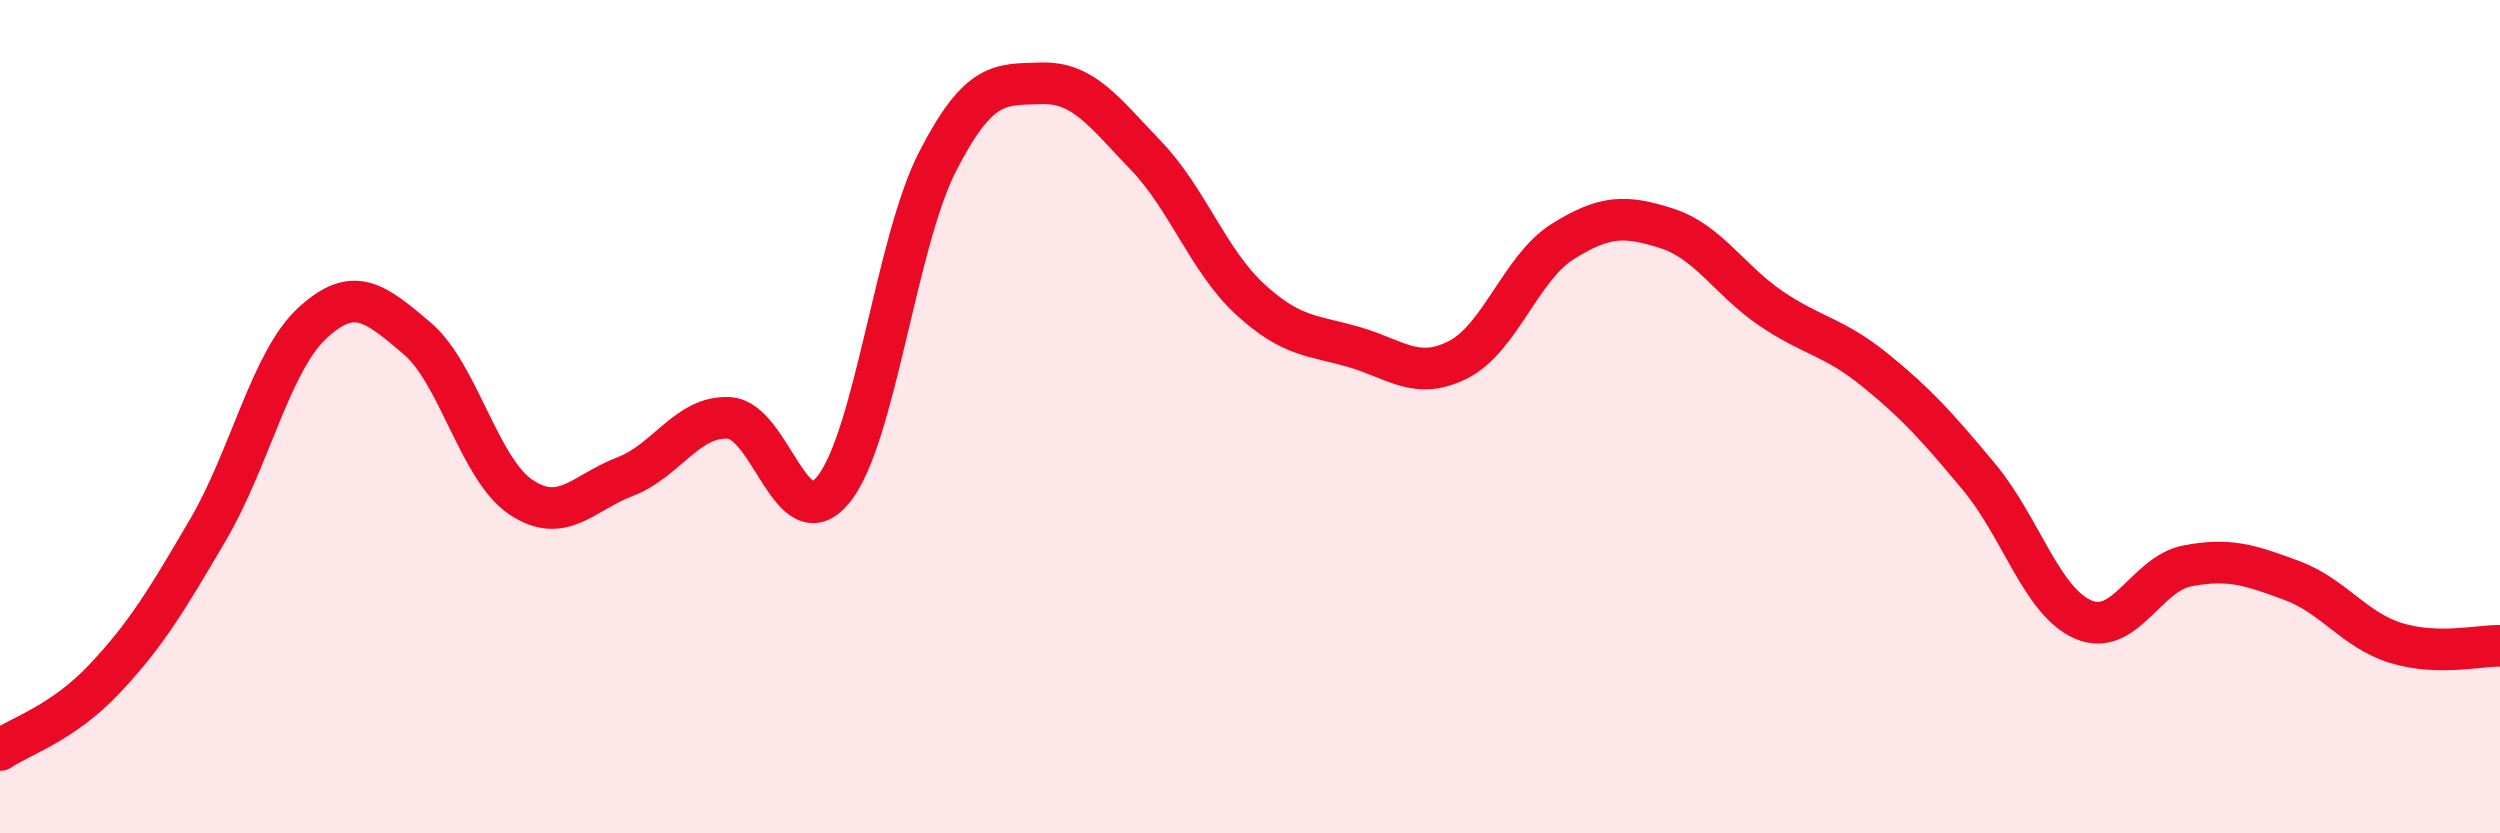
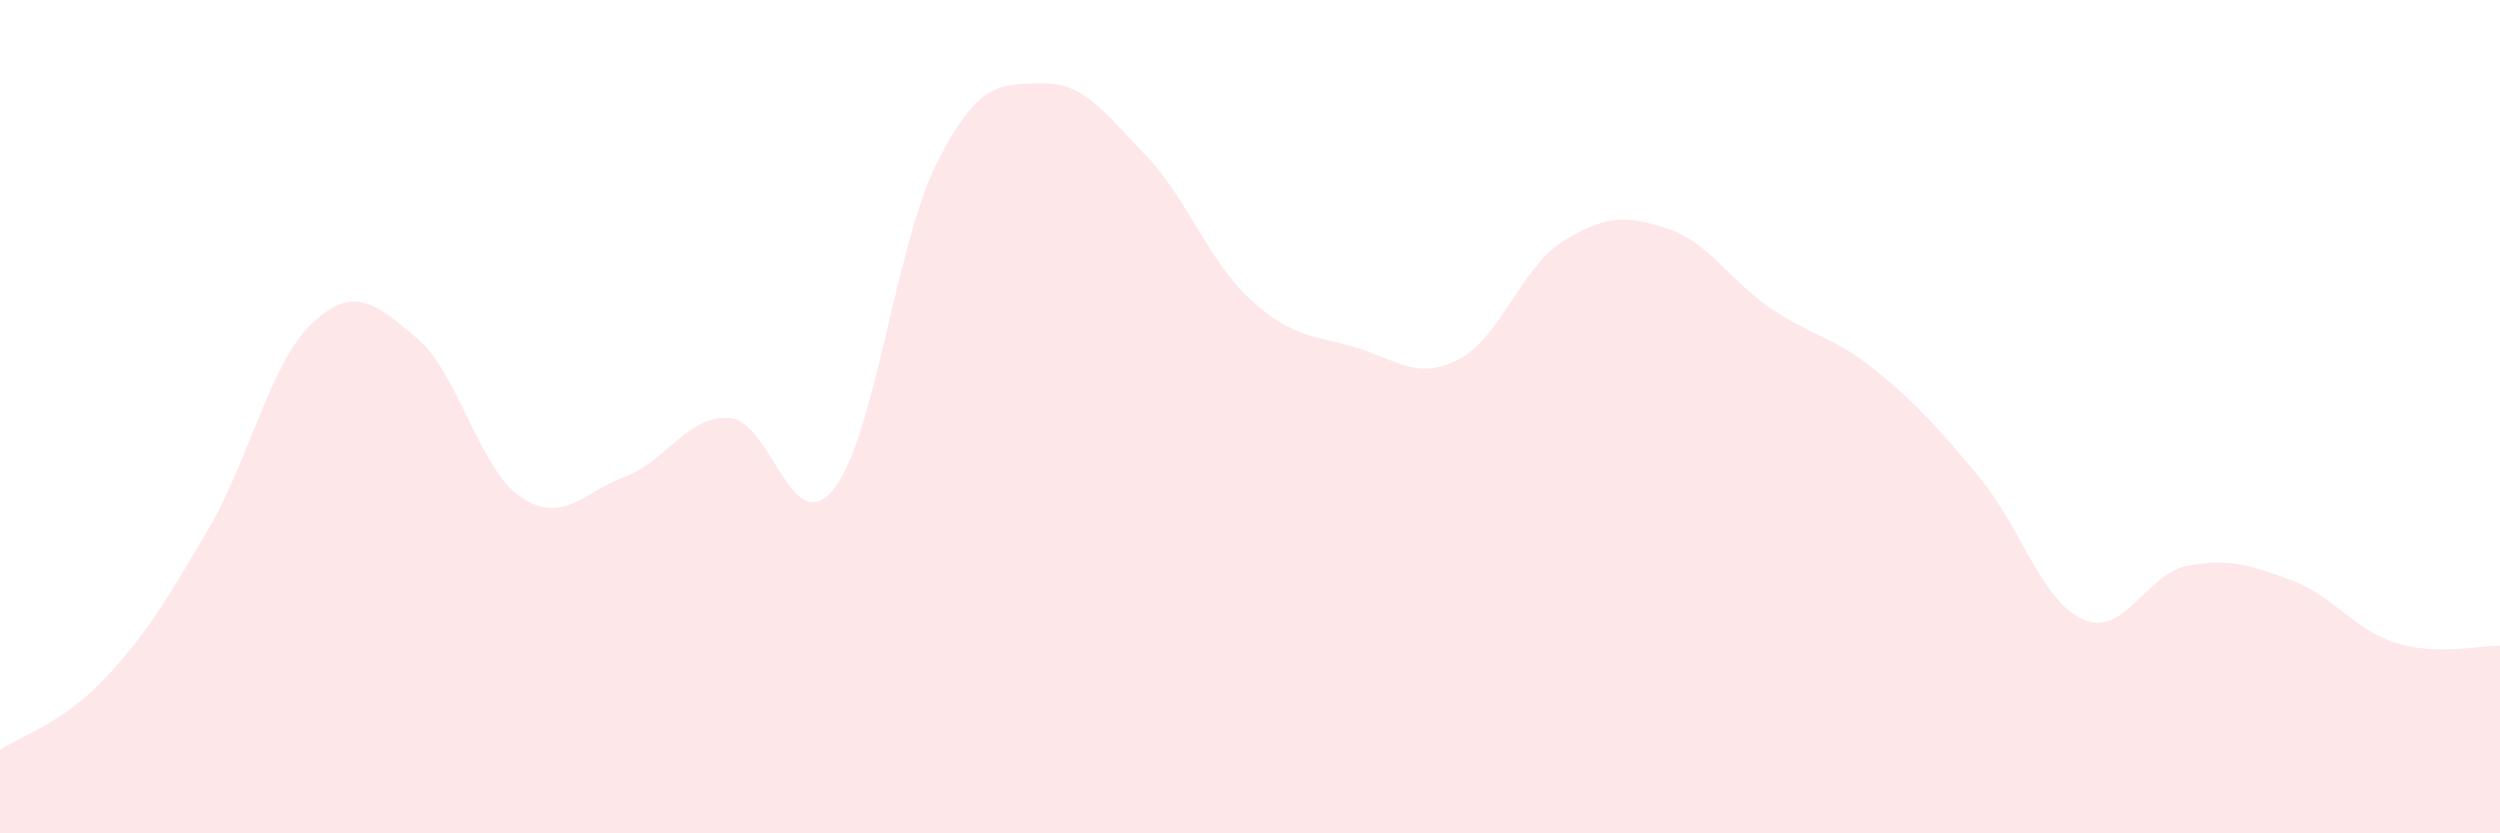
<svg xmlns="http://www.w3.org/2000/svg" width="60" height="20" viewBox="0 0 60 20">
  <path d="M 0,18 C 0.5,17.66 1.5,17.36 2.5,16.3 C 3.5,15.24 4,14.41 5,12.7 C 6,10.99 6.5,8.67 7.5,7.75 C 8.5,6.83 9,7.27 10,8.11 C 11,8.95 11.5,11.26 12.5,11.93 C 13.5,12.6 14,11.82 15,11.44 C 16,11.06 16.5,9.97 17.5,10.03 C 18.5,10.09 19,12.98 20,11.75 C 21,10.52 21.5,5.83 22.5,3.88 C 23.5,1.93 24,2.03 25,2 C 26,1.97 26.5,2.69 27.5,3.73 C 28.5,4.77 29,6.26 30,7.18 C 31,8.1 31.5,8.04 32.5,8.33 C 33.5,8.62 34,9.14 35,8.63 C 36,8.12 36.5,6.43 37.5,5.8 C 38.5,5.17 39,5.16 40,5.48 C 41,5.8 41.5,6.72 42.5,7.4 C 43.5,8.08 44,8.07 45,8.88 C 46,9.69 46.5,10.25 47.5,11.45 C 48.5,12.65 49,14.44 50,14.87 C 51,15.3 51.5,13.77 52.5,13.58 C 53.5,13.39 54,13.56 55,13.93 C 56,14.3 56.5,15.12 57.5,15.43 C 58.5,15.74 59.5,15.49 60,15.5L60 20L0 20Z" fill="#EB0A25" opacity="0.1" stroke-linecap="round" stroke-linejoin="round" />
-   <path d="M 0,18 C 0.5,17.66 1.5,17.36 2.5,16.3 C 3.5,15.24 4,14.41 5,12.7 C 6,10.99 6.5,8.67 7.5,7.75 C 8.5,6.83 9,7.27 10,8.11 C 11,8.95 11.5,11.26 12.5,11.93 C 13.5,12.6 14,11.82 15,11.44 C 16,11.06 16.5,9.97 17.5,10.03 C 18.5,10.09 19,12.98 20,11.75 C 21,10.52 21.5,5.83 22.5,3.88 C 23.5,1.93 24,2.03 25,2 C 26,1.97 26.5,2.69 27.5,3.73 C 28.5,4.77 29,6.26 30,7.18 C 31,8.1 31.5,8.04 32.5,8.33 C 33.5,8.62 34,9.14 35,8.63 C 36,8.12 36.5,6.43 37.5,5.8 C 38.5,5.17 39,5.16 40,5.48 C 41,5.8 41.5,6.72 42.5,7.4 C 43.5,8.08 44,8.07 45,8.88 C 46,9.69 46.5,10.25 47.5,11.45 C 48.5,12.65 49,14.44 50,14.87 C 51,15.3 51.5,13.77 52.5,13.58 C 53.5,13.39 54,13.56 55,13.93 C 56,14.3 56.5,15.12 57.5,15.43 C 58.5,15.74 59.5,15.49 60,15.5" stroke="#EB0A25" stroke-width="1" fill="none" stroke-linecap="round" stroke-linejoin="round" />
</svg>